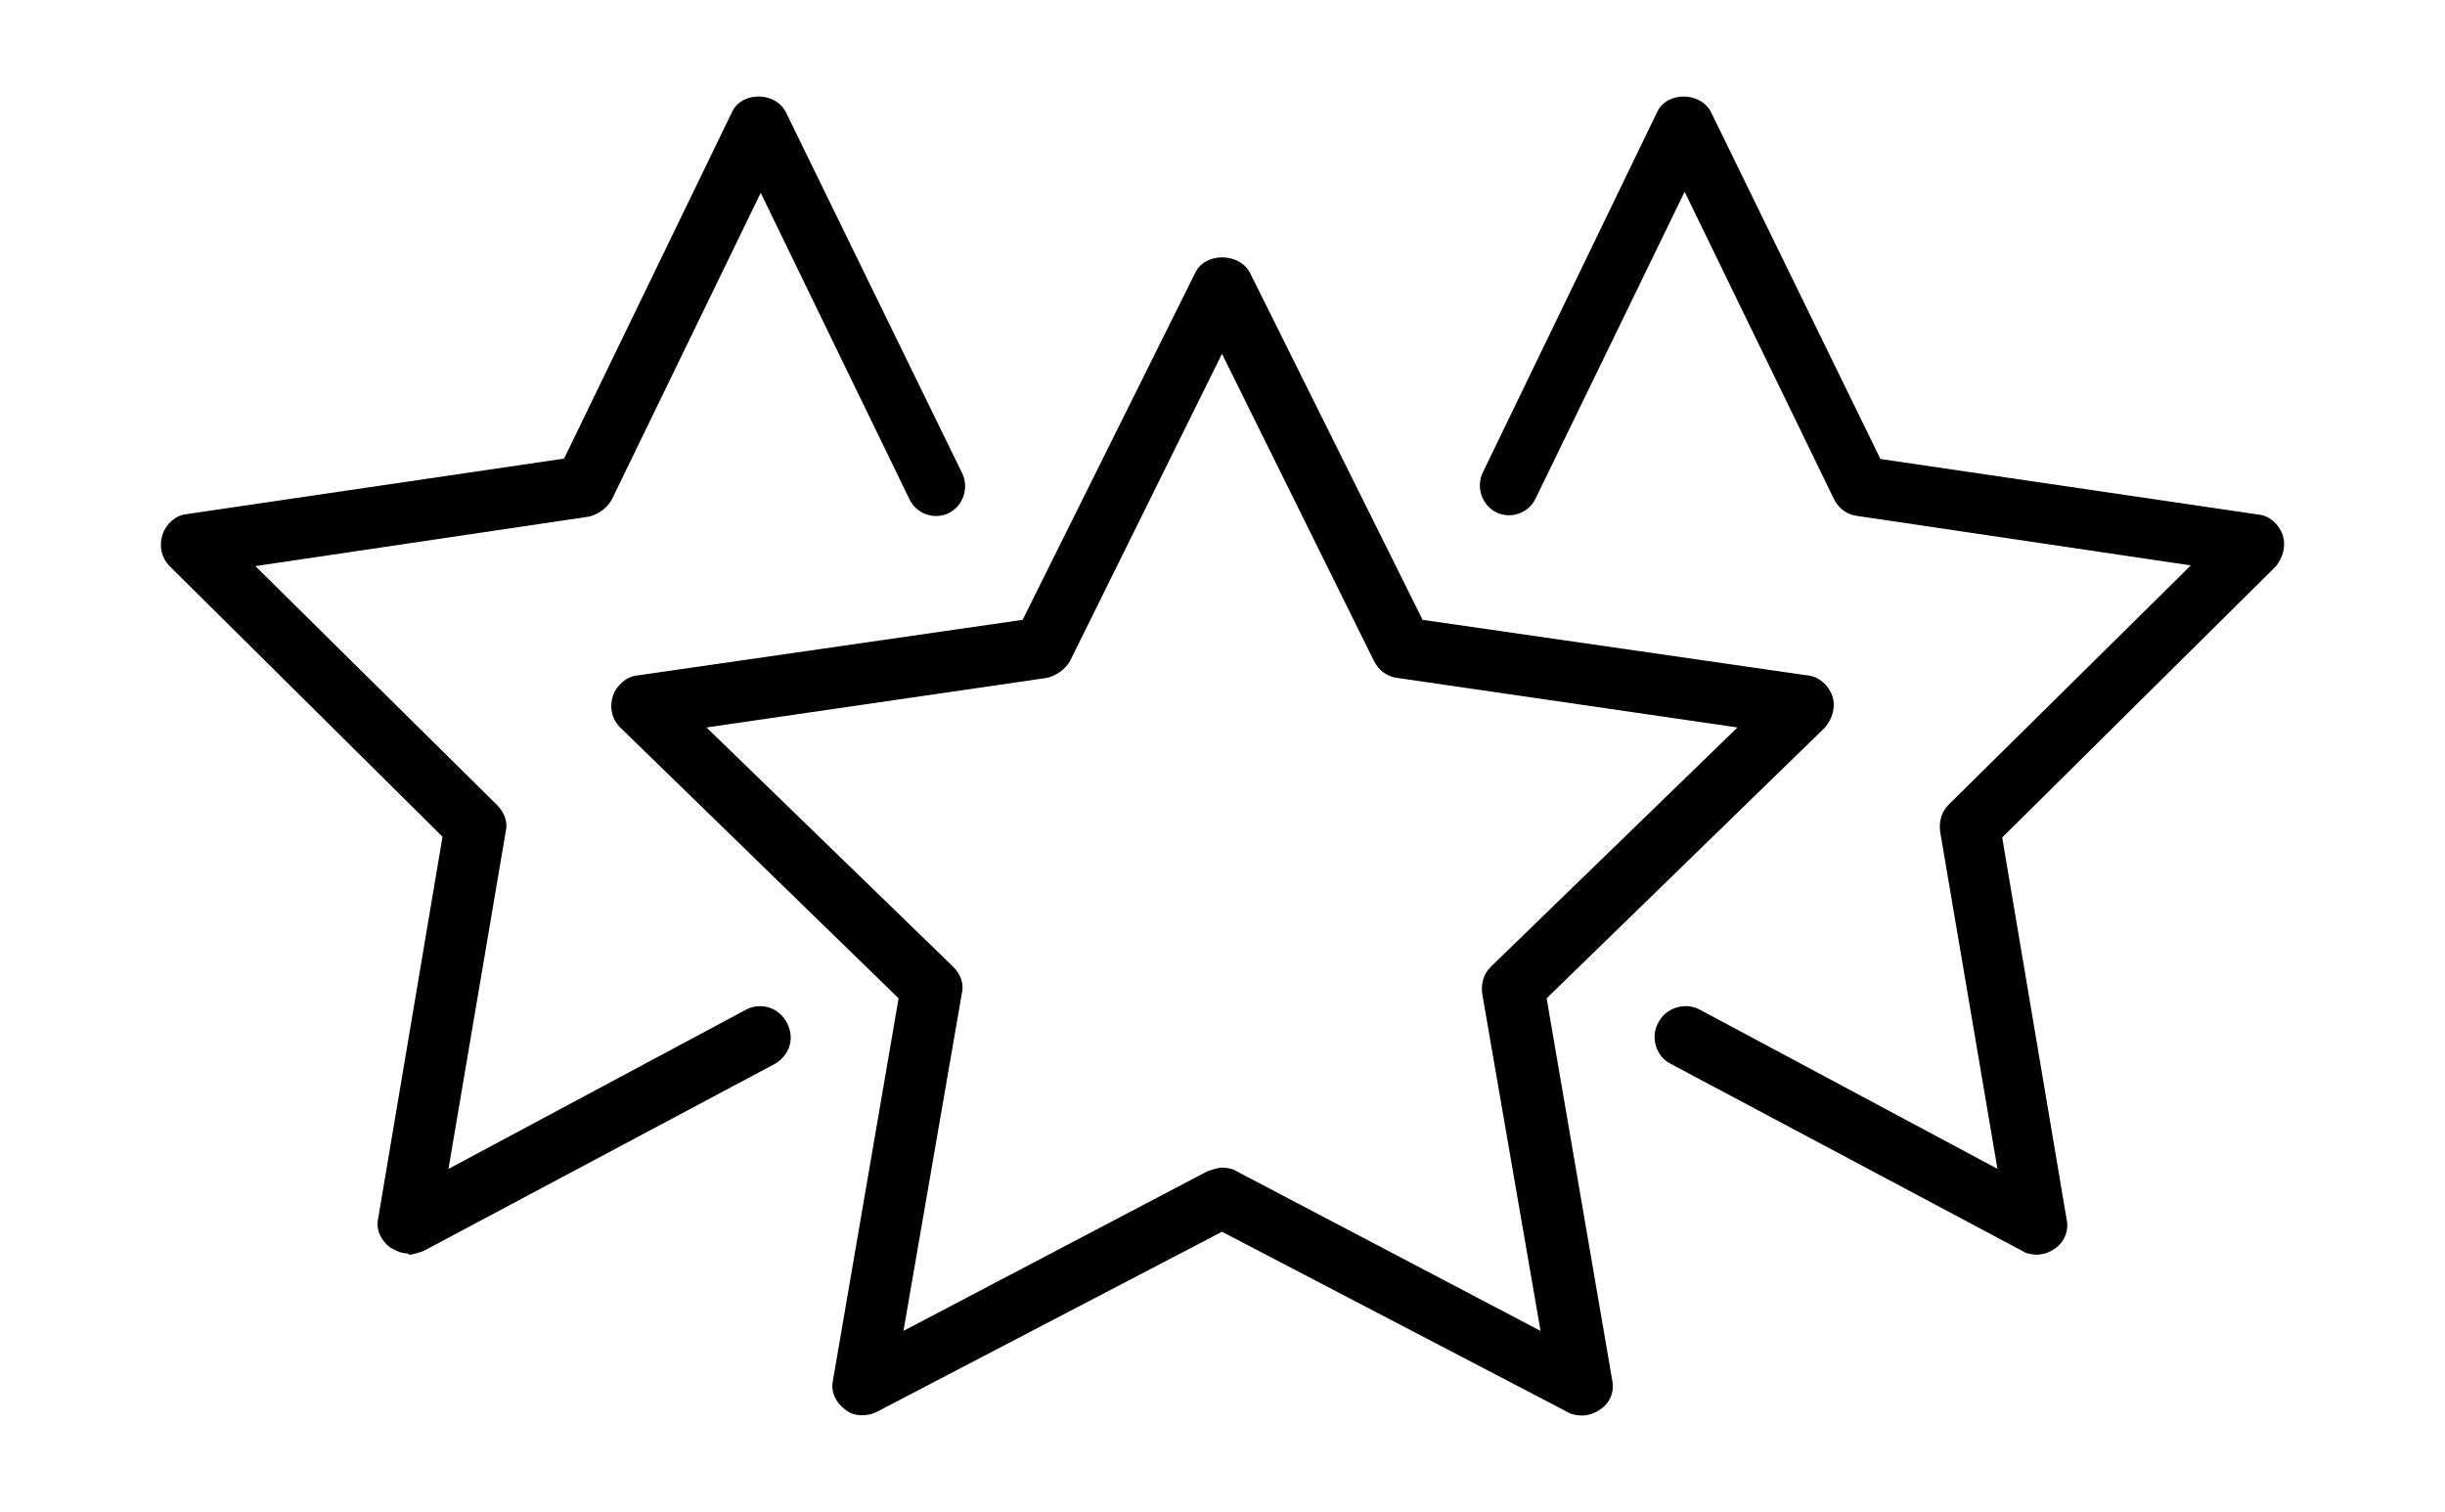
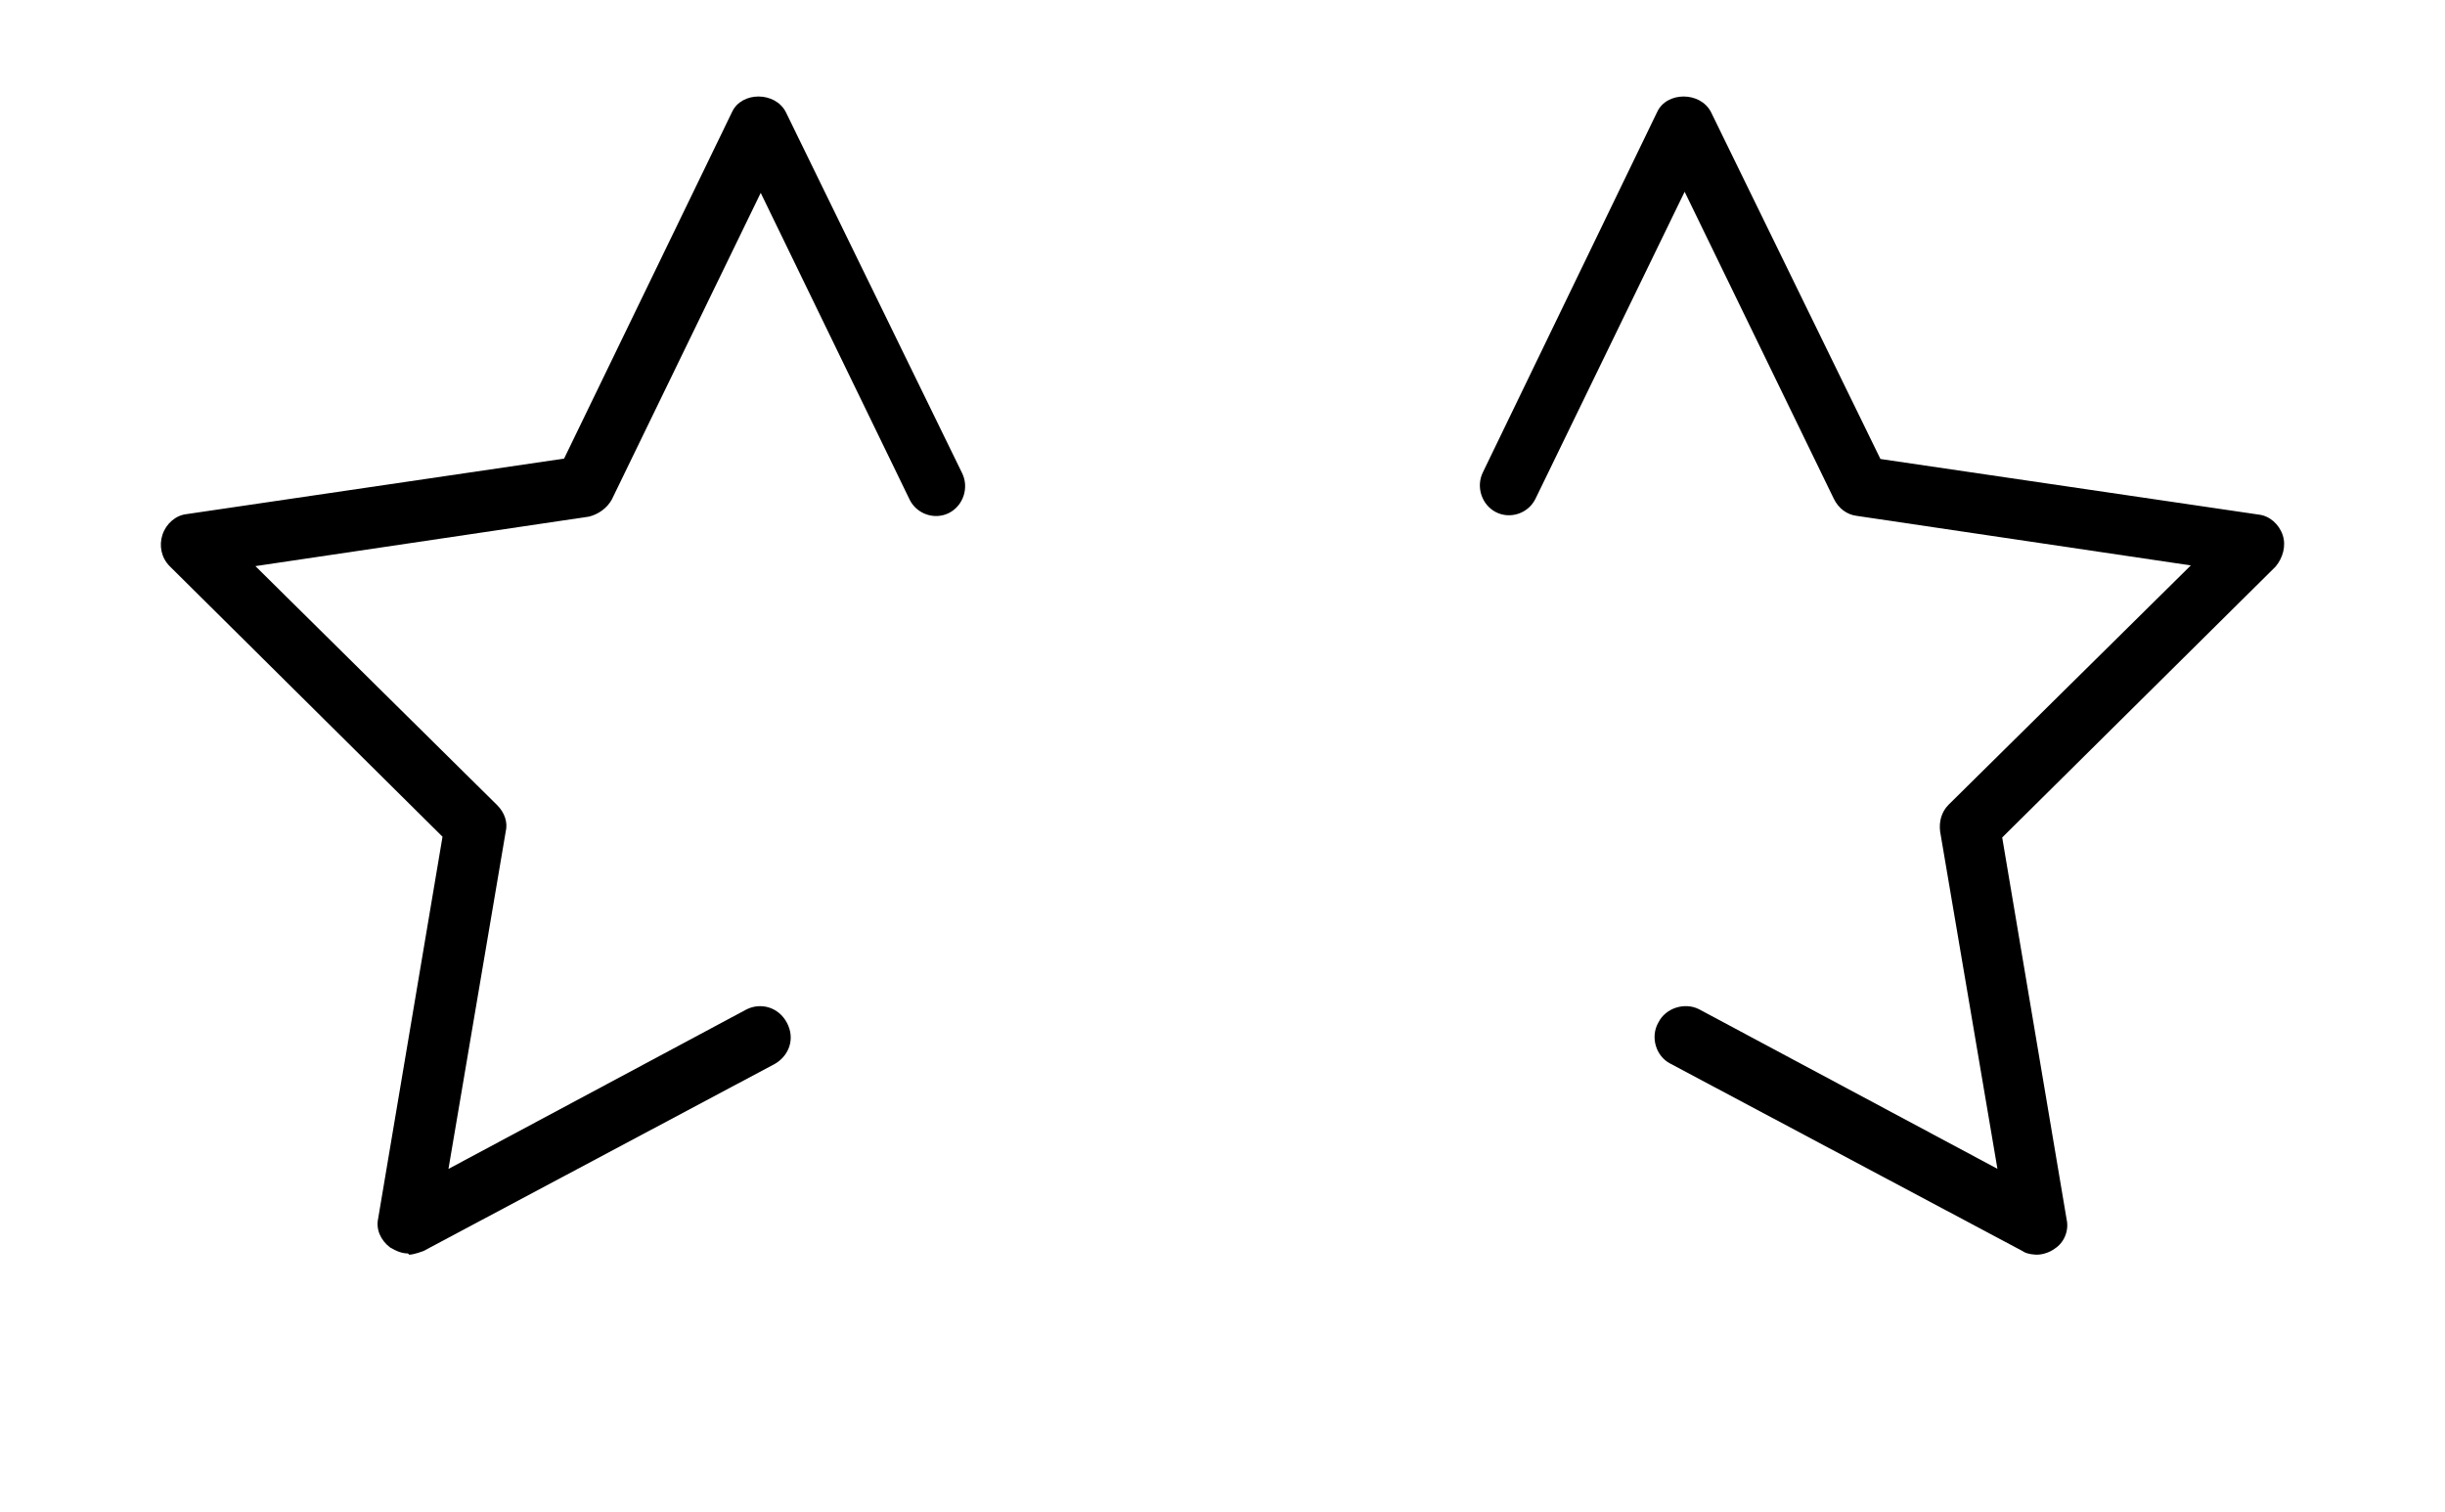
<svg xmlns="http://www.w3.org/2000/svg" width="76" height="47" viewBox="0 0 76 47" fill="none">
-   <path d="M49.17 44C49.17 44 48.868 44 48.717 43.887L37.984 38.287L27.252 43.887C26.949 44.038 26.534 44.038 26.269 43.812C25.967 43.587 25.816 43.248 25.891 42.91L27.932 31.032L19.278 22.612C19.013 22.349 18.938 21.973 19.051 21.635C19.164 21.297 19.467 21.034 19.807 20.996L31.787 19.267L37.153 8.479C37.455 7.84 38.514 7.84 38.854 8.479L44.22 19.267L56.2 20.996C56.54 21.034 56.842 21.297 56.956 21.635C57.069 21.973 56.956 22.349 56.729 22.612L48.075 31.032L50.115 42.91C50.191 43.248 50.04 43.624 49.737 43.812C49.586 43.925 49.359 44 49.17 44ZM37.984 36.294C37.984 36.294 38.287 36.294 38.438 36.407L47.886 41.369L46.072 30.882C46.034 30.581 46.109 30.28 46.336 30.055L54.008 22.612L43.426 21.071C43.124 21.034 42.859 20.846 42.708 20.545L37.984 10.998L33.261 20.545C33.109 20.808 32.845 20.996 32.542 21.071L21.961 22.612L29.633 30.055C29.859 30.28 29.973 30.581 29.897 30.882L28.083 41.369L37.531 36.407C37.531 36.407 37.833 36.294 37.984 36.294Z" fill="black" />
  <path d="M63.312 39C63.312 39 63.015 39 62.867 38.887L51.92 33.061C51.475 32.836 51.289 32.234 51.549 31.783C51.772 31.332 52.365 31.144 52.811 31.37L62.088 36.331L60.306 25.844C60.269 25.544 60.344 25.243 60.566 25.017L68.099 17.575L57.709 16.034C57.412 15.996 57.152 15.808 57.004 15.507L52.365 5.96L47.727 15.507C47.504 15.959 46.948 16.146 46.502 15.921C46.057 15.695 45.872 15.132 46.094 14.681L51.512 3.479C51.809 2.84 52.848 2.84 53.182 3.479L58.451 14.267L70.214 15.996C70.548 16.034 70.845 16.297 70.956 16.635C71.068 16.973 70.956 17.349 70.734 17.612L62.236 26.032L64.24 37.91C64.314 38.248 64.166 38.624 63.869 38.812C63.72 38.925 63.498 39 63.312 39Z" fill="black" />
  <path d="M12.681 38.962C12.496 38.962 12.31 38.887 12.125 38.775C11.829 38.549 11.681 38.212 11.755 37.873L13.755 26.008L5.272 17.597C5.013 17.334 4.939 16.959 5.05 16.621C5.161 16.283 5.457 16.02 5.791 15.982L17.534 14.255L22.756 3.479C23.053 2.84 24.09 2.84 24.424 3.479L29.906 14.706C30.128 15.156 29.943 15.72 29.498 15.945C29.054 16.17 28.498 15.982 28.276 15.532L23.646 5.995L19.015 15.532C18.867 15.795 18.608 15.982 18.311 16.058L7.939 17.597L15.459 25.032C15.681 25.257 15.793 25.558 15.718 25.858L13.94 36.334L23.201 31.378C23.646 31.152 24.201 31.302 24.46 31.791C24.72 32.279 24.535 32.804 24.09 33.067L13.162 38.887C13.162 38.887 12.866 39 12.718 39L12.681 38.962Z" fill="black" />
</svg>